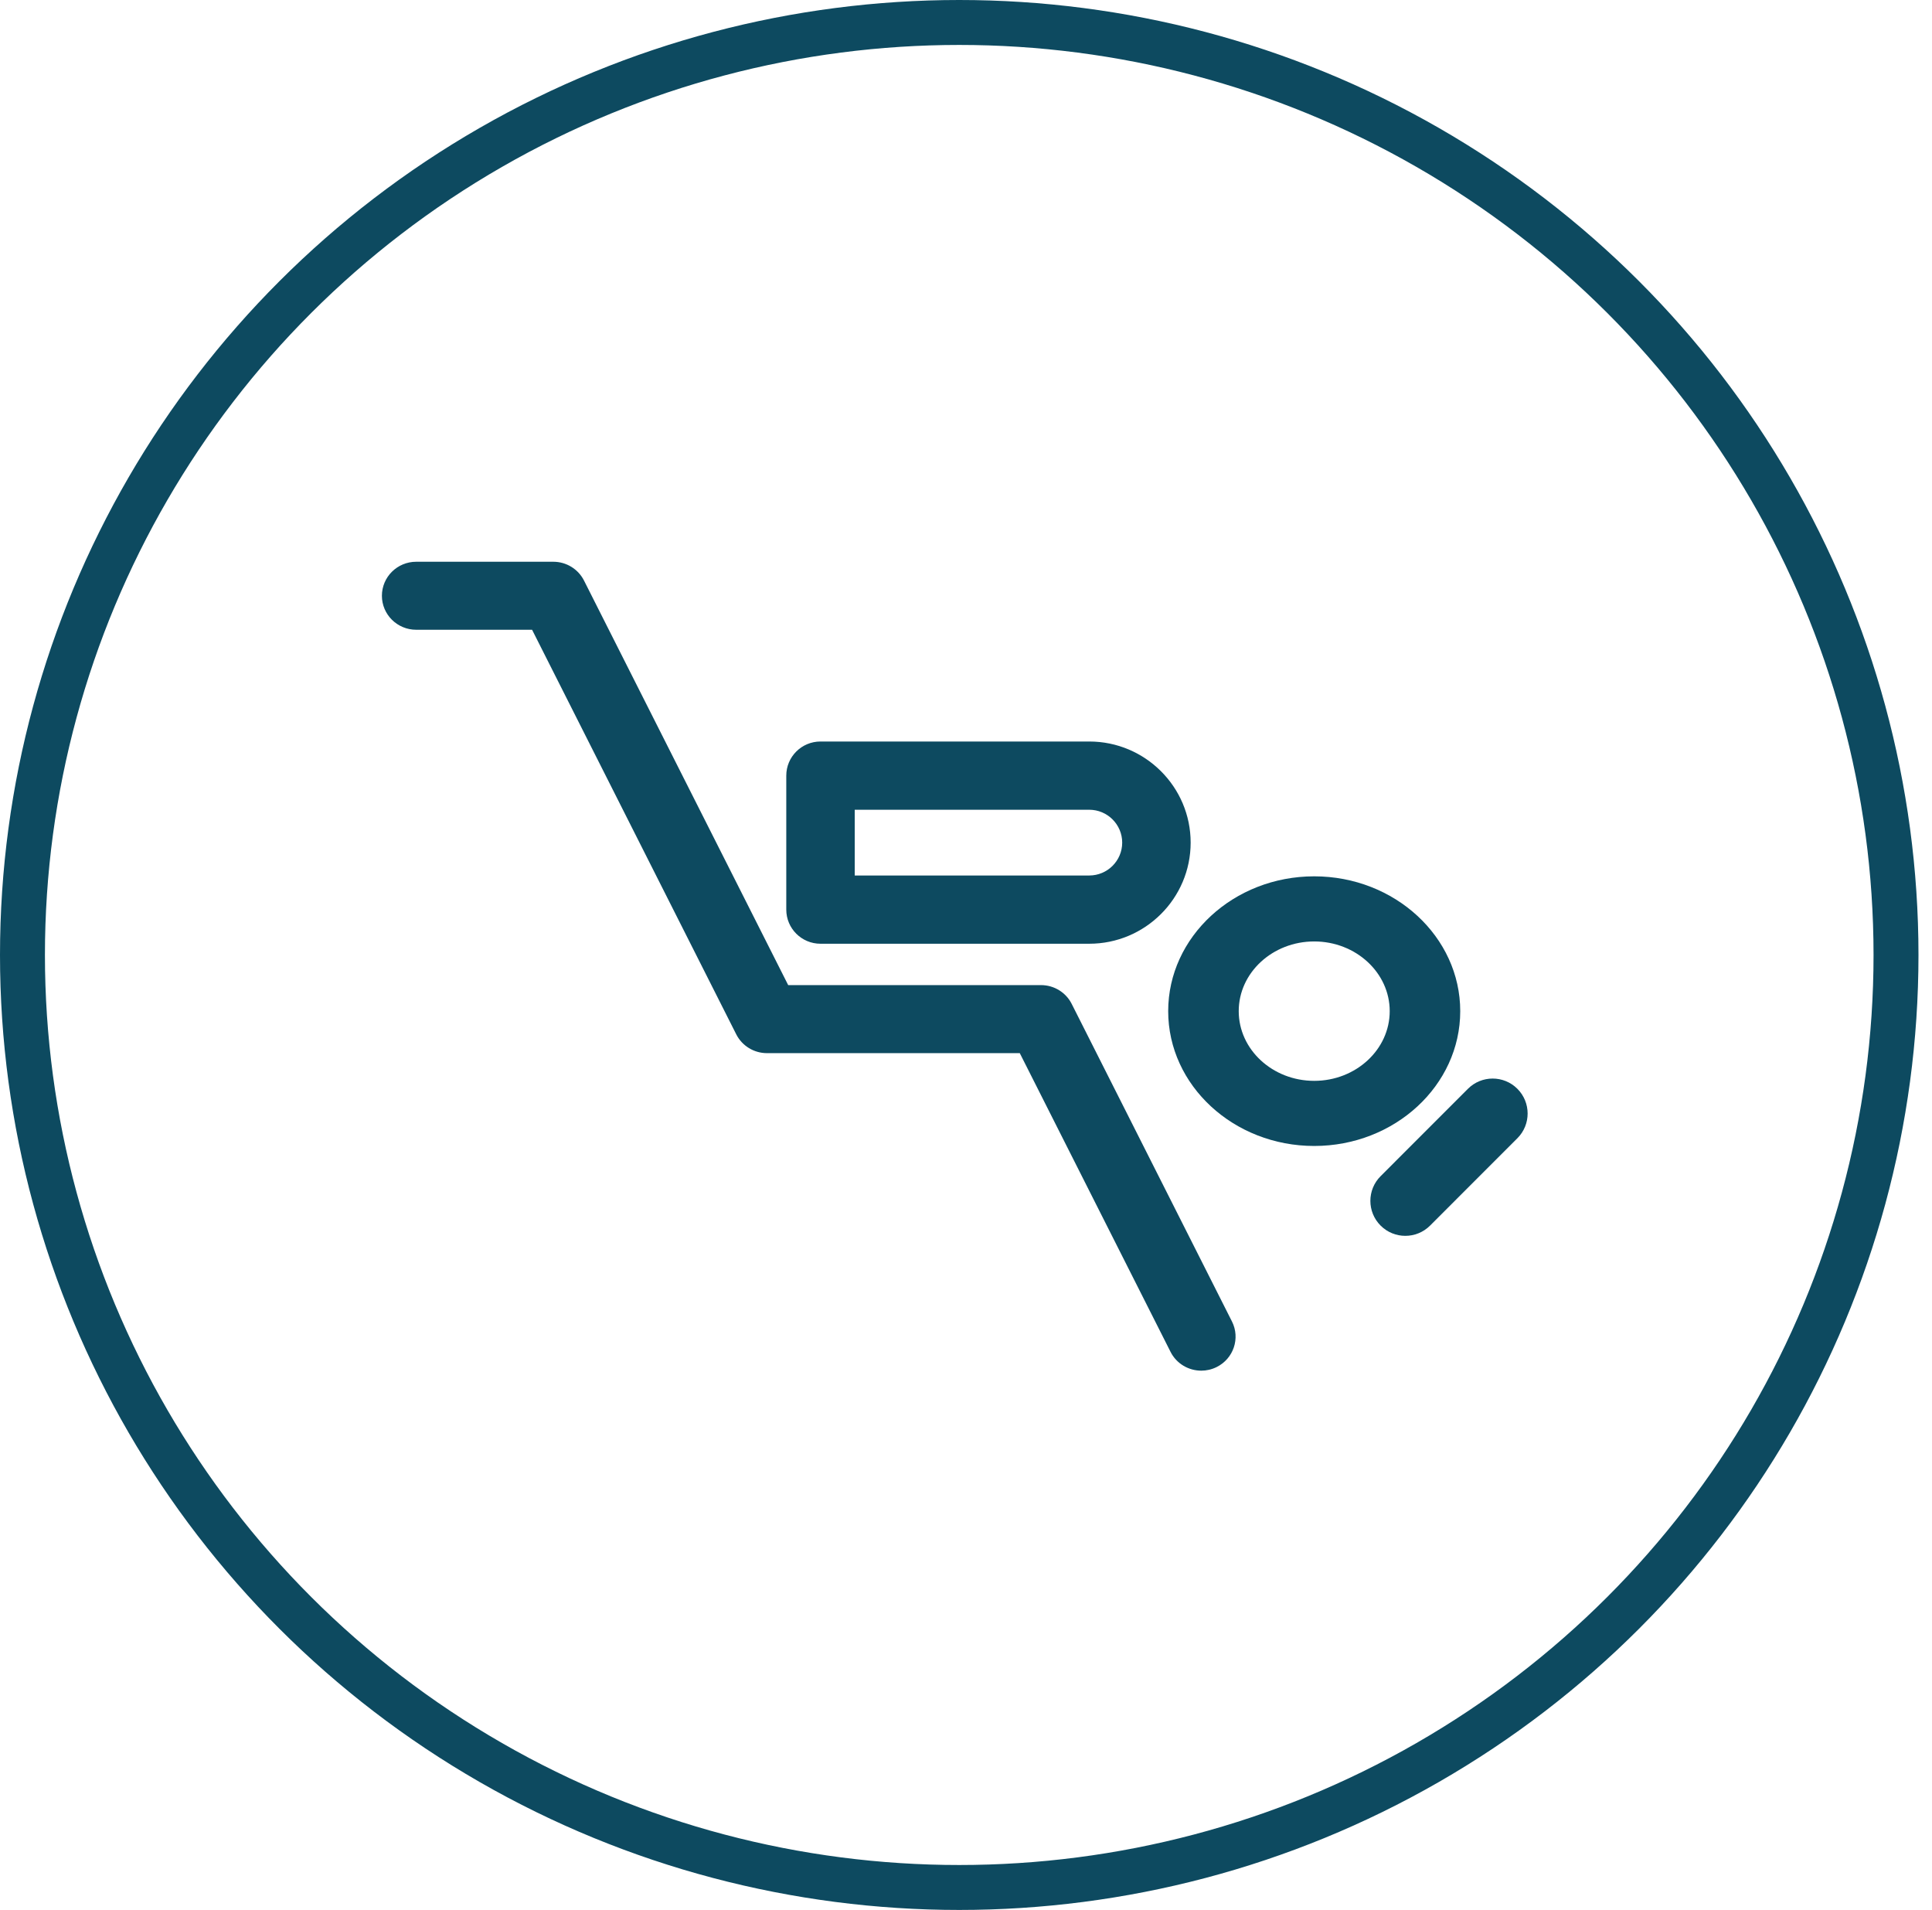
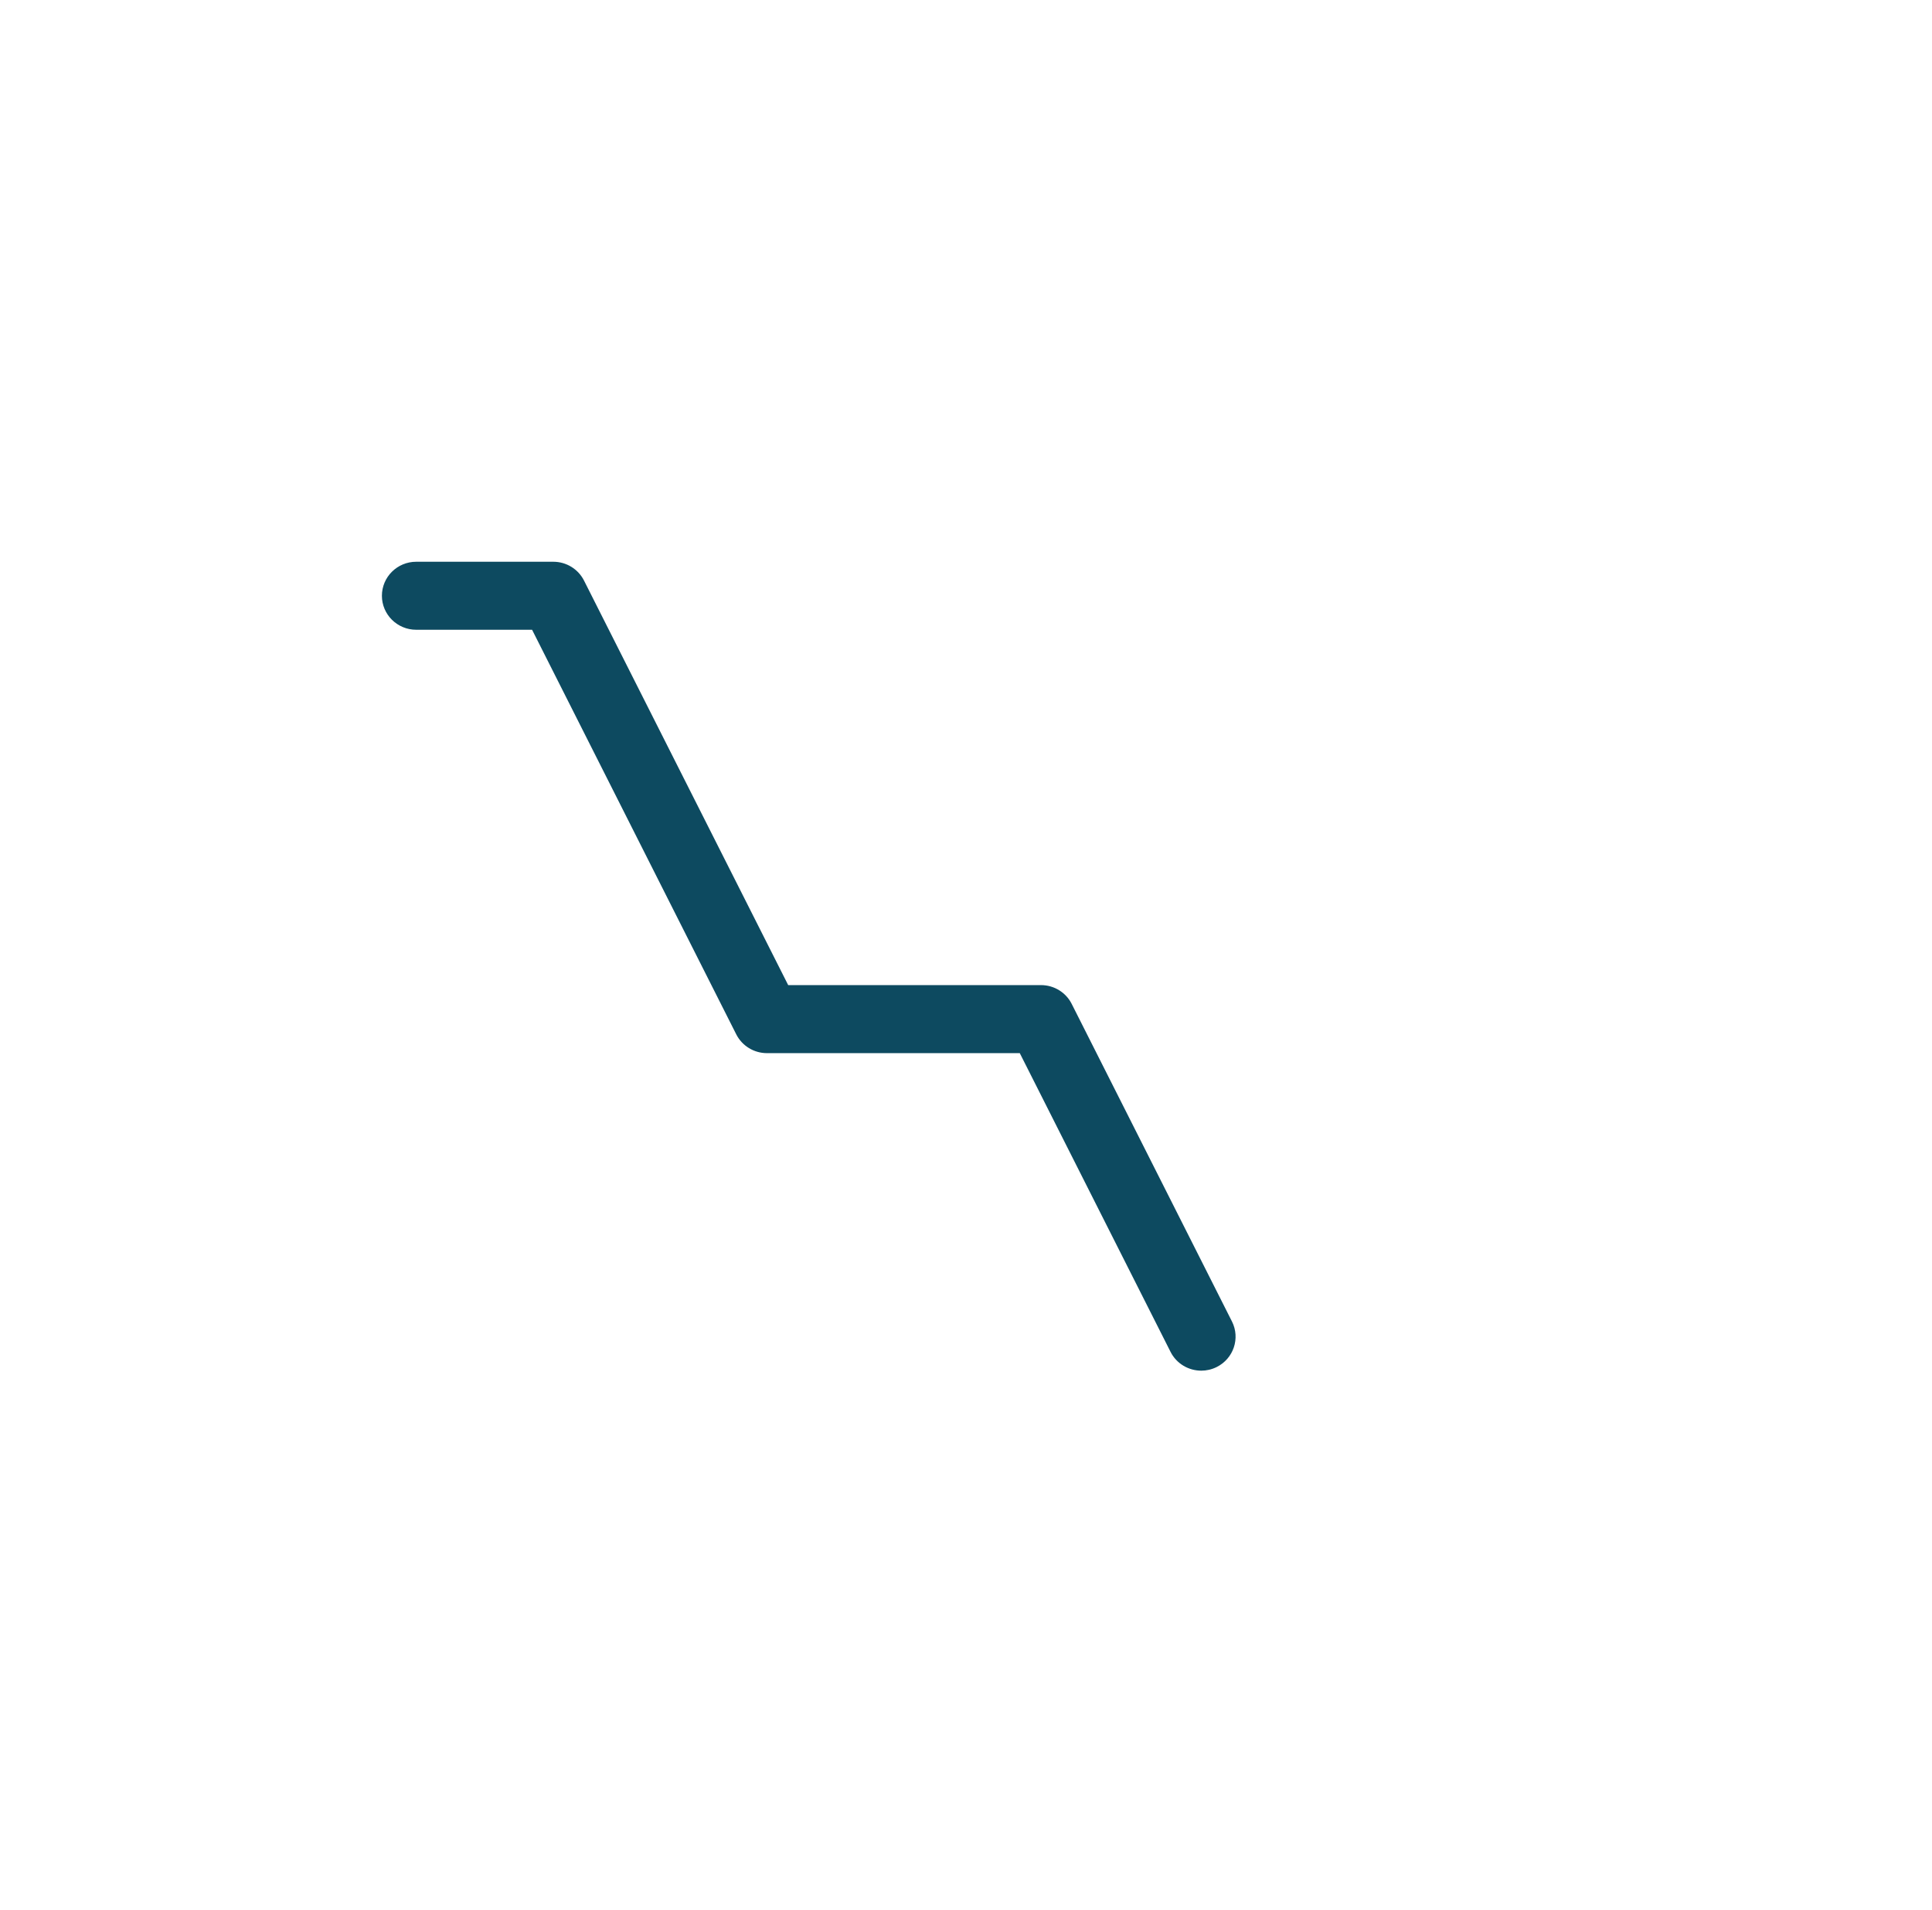
<svg xmlns="http://www.w3.org/2000/svg" width="86px" height="85px" viewBox="0 0 86 85" version="1.1">
  <title>Group 4</title>
  <desc>Created with Sketch.</desc>
  <g id="1-Home-Page" stroke="none" stroke-width="1" fill="none" fill-rule="evenodd">
    <g id="Home-Page" transform="translate(-338, -1724)">
      <g id="Why-Avelo-Revolutionizes-Diving" transform="translate(0, 1438)">
        <g id="Group-4" transform="translate(338, 286)">
-           <ellipse id="Oval" stroke="#0D4A60" stroke-width="2" cx="42.699" cy="42.5" rx="41.699" ry="41.5" />
          <g id="scuba-diving" transform="translate(17, 25)" fill="#0D4A60" fill-rule="nonzero">
-             <path d="M48,20 C48,16.692 45.084,14 41.5,14 C37.916,14 35,16.692 35,20 C35,23.308 37.916,26 41.5,26 C45.084,26 48,23.308 48,20 Z M41.5,23.102 C39.647,23.102 38.14,21.71 38.14,20 C38.14,18.289 39.647,16.898 41.5,16.898 C43.353,16.898 44.861,18.29 44.861,20 C44.861,21.71 43.353,23.102 41.5,23.102 Z" id="Shape" />
-             <path d="M50.544,23.456 C49.936,22.848 48.951,22.848 48.343,23.456 L44.456,27.344 C43.848,27.951 43.848,28.936 44.456,29.544 C44.76,29.848 45.158,30 45.556,30 C45.954,30 46.353,29.848 46.657,29.544 L50.544,25.656 C51.152,25.049 51.152,24.064 50.544,23.456 Z" id="Path" />
-             <path d="M19.523,17 L31.486,17 C33.975,17 36,14.982 36,12.5 C36,10.019 33.975,8 31.486,8 L19.523,8 C18.682,8 18,8.68 18,9.519 L18,15.481 C18,16.32 18.682,17 19.523,17 Z M21.047,11.037 L31.486,11.037 C32.295,11.037 32.953,11.694 32.953,12.5 C32.953,13.307 32.295,13.963 31.486,13.963 L21.047,13.963 L21.047,11.037 Z" id="Shape" />
            <path d="M30.705,19.678 C30.447,19.165 29.918,18.841 29.339,18.841 L18.085,18.841 L8.996,0.837 C8.737,0.324 8.208,0 7.629,0 L1.528,0 C0.684,0 0,0.678 0,1.514 C0,2.35 0.684,3.027 1.528,3.027 L6.685,3.027 L15.773,21.032 C16.032,21.545 16.561,21.869 17.14,21.869 L28.394,21.869 L35.105,35.163 C35.372,35.693 35.912,36 36.473,36 C36.702,36 36.935,35.949 37.155,35.84 C37.91,35.466 38.216,34.557 37.838,33.809 L30.705,19.678 Z" id="Path" />
          </g>
        </g>
      </g>
    </g>
  </g>
</svg>